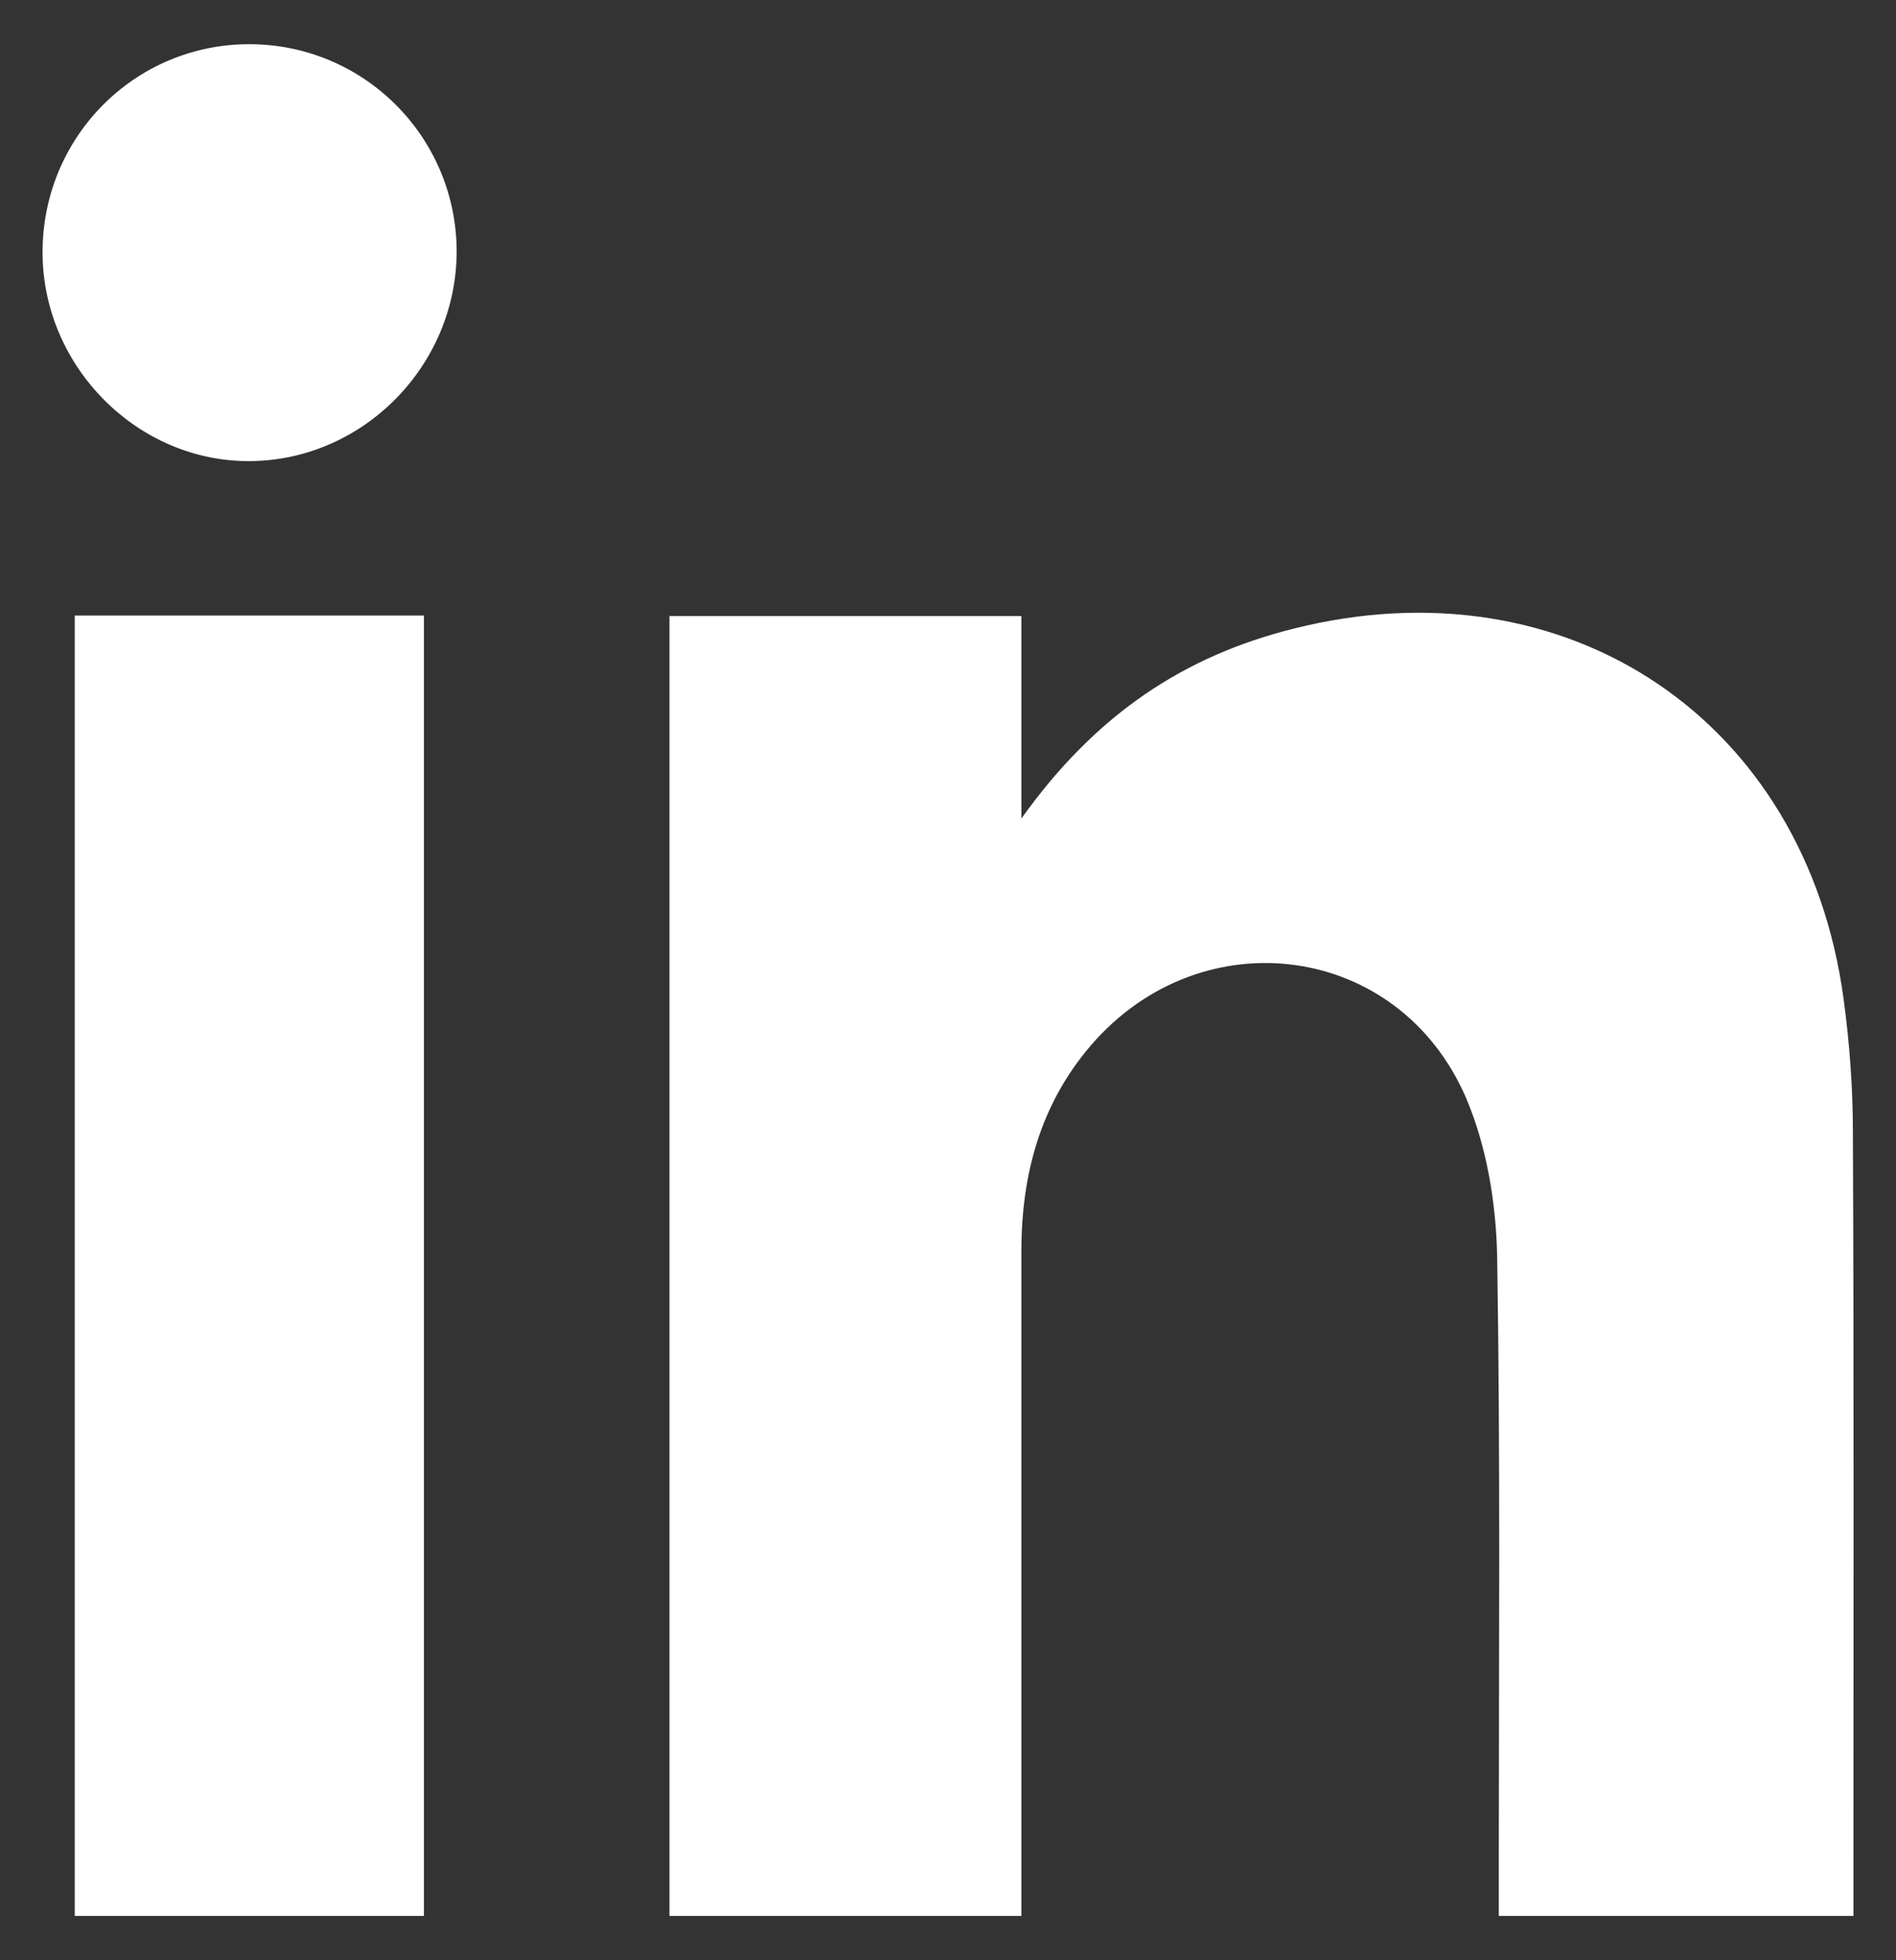
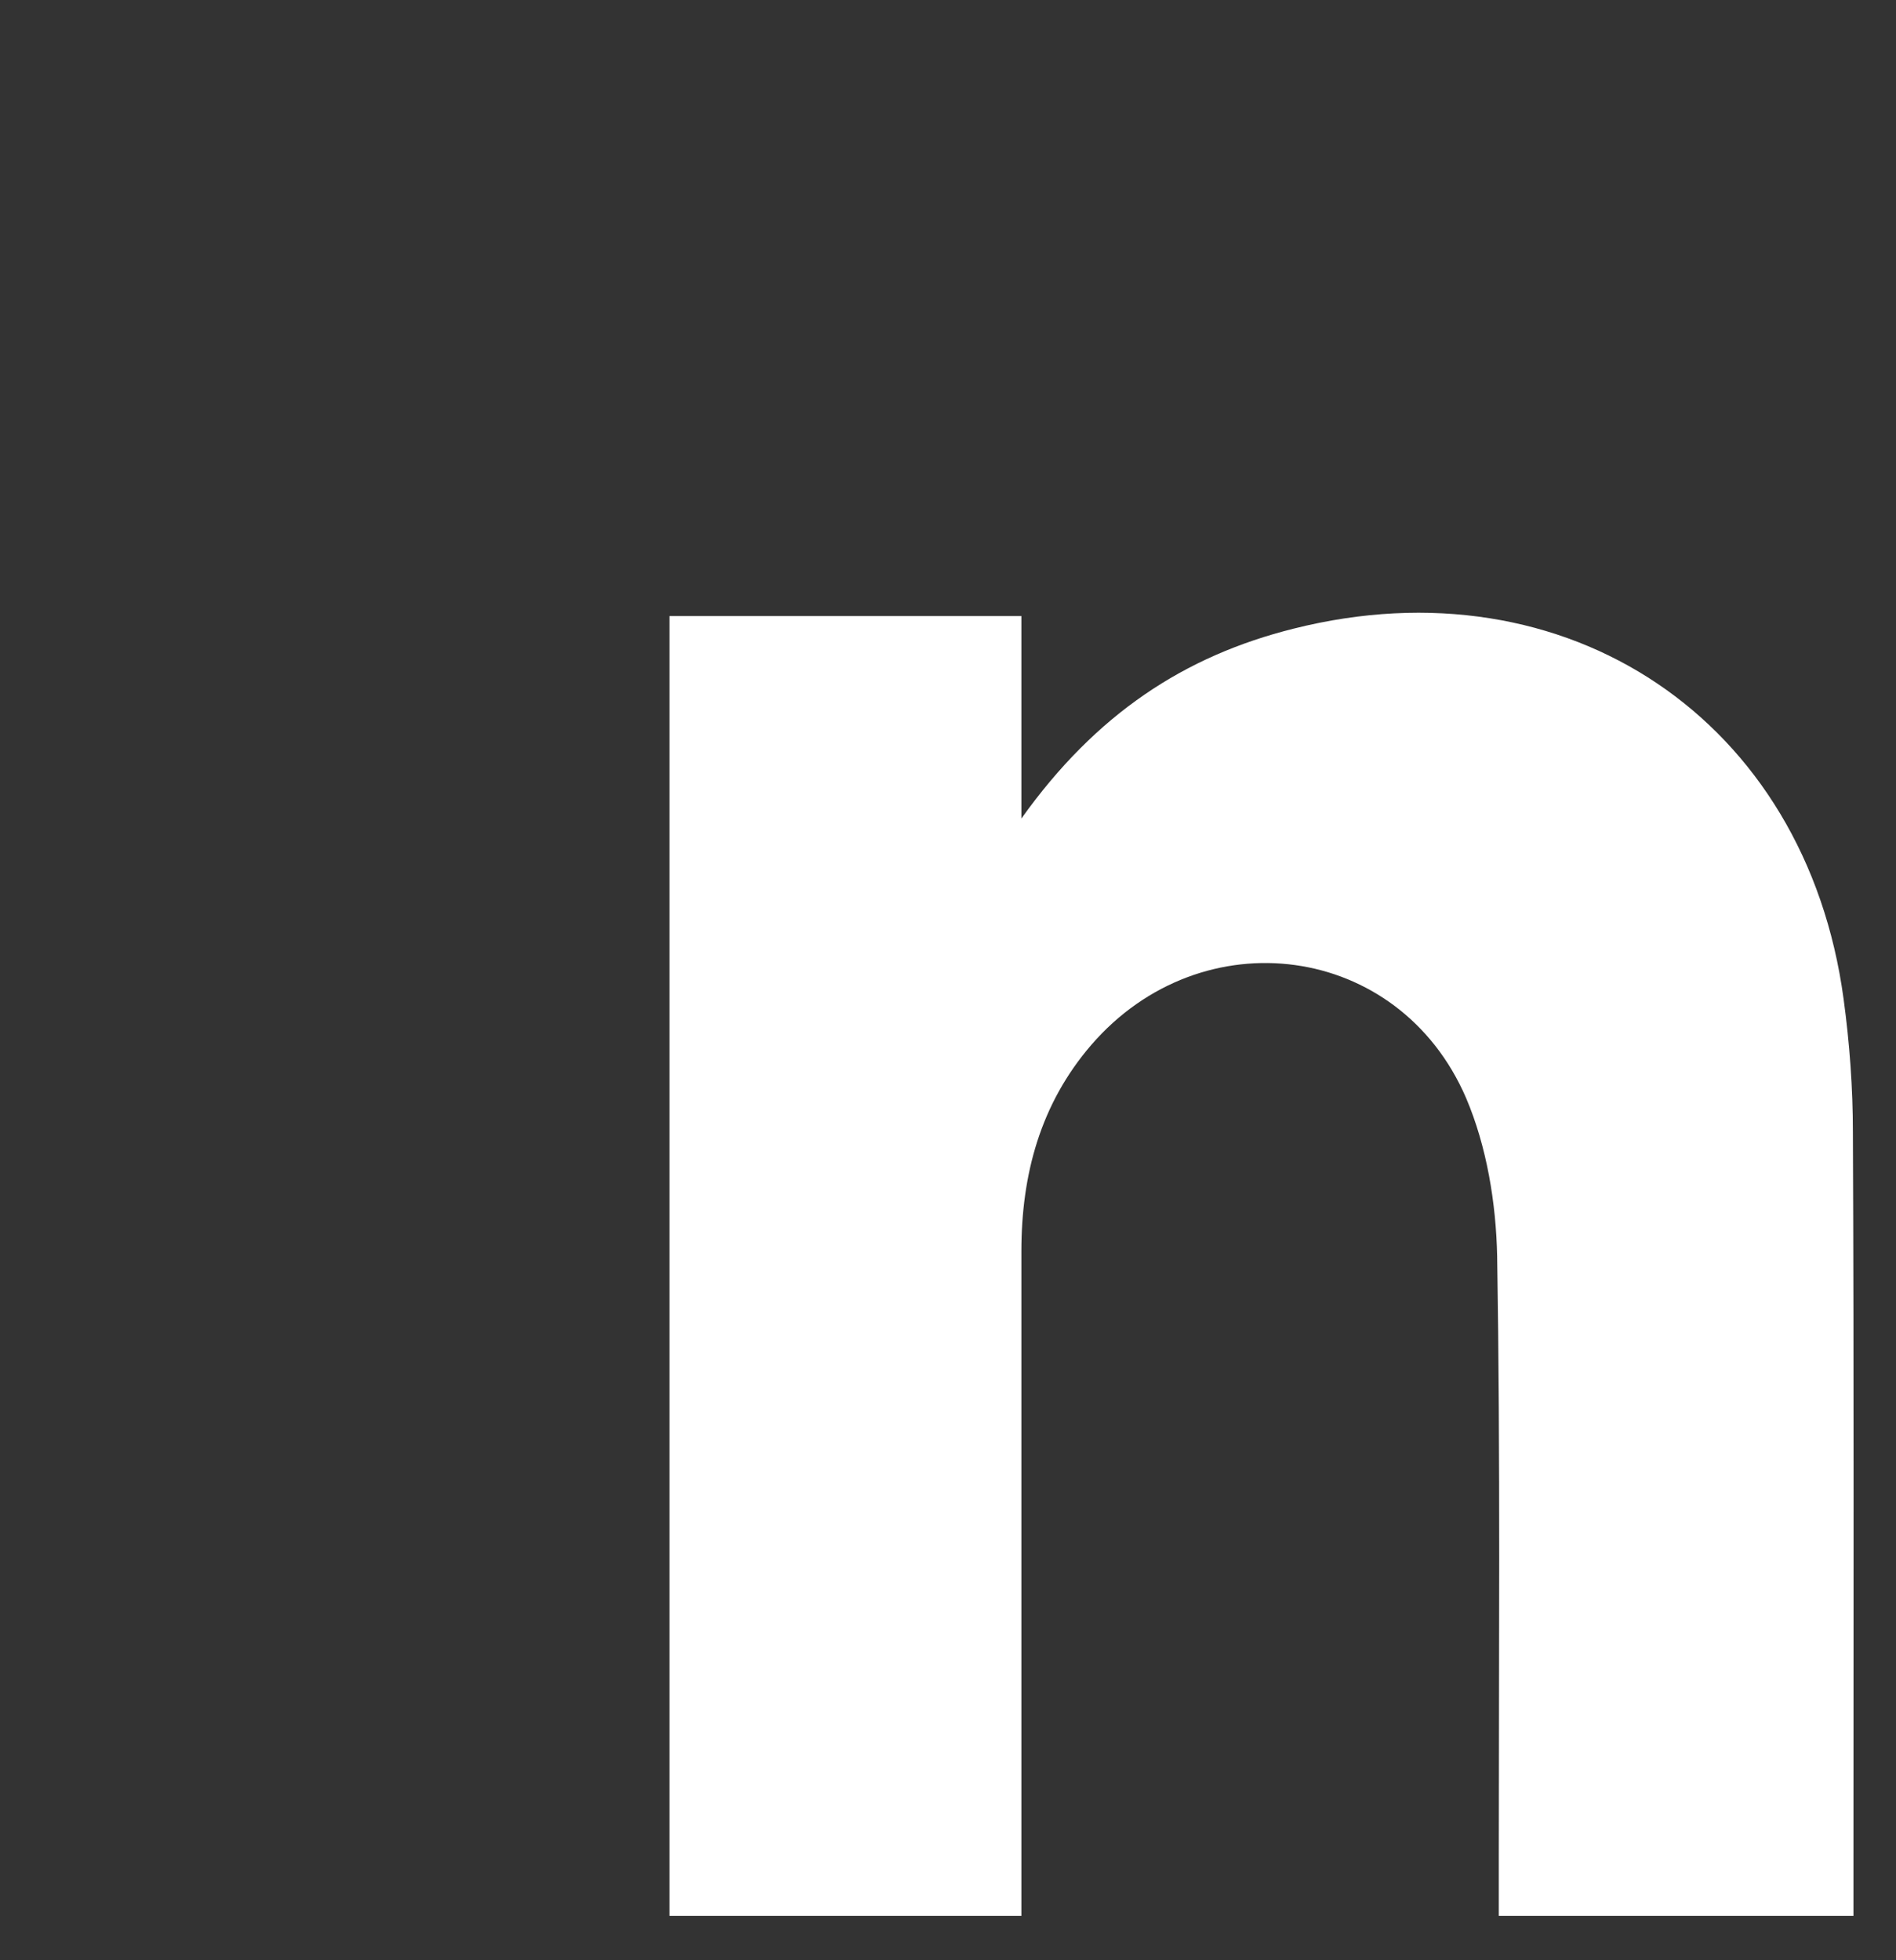
<svg xmlns="http://www.w3.org/2000/svg" version="1.1" id="Camada_1" x="0px" y="0px" viewBox="0 0 347.5 359.2" style="enable-background:new 0 0 347.5 359.2;" xml:space="preserve">
  <rect x="0" y="0" width="347.5" height="359.2" fill="#333333" stroke="none" />
  <style type="text/css">
	.st0{fill:#FFFFFF;}
</style>
  <g>
    <path class="st0" d="M339.6,207.5c0-8.1-0.6-16.3-1.7-24.4c-6.9-51.2-50.7-80.5-100.8-67.9c-20,5-36.2,15.6-49.9,34.8   c0-14.2,0-25.4,0-37.1c-22.1,0-43,0-64.5,0c0,79.6,0,158.7,0,238.2c21.5,0,42.5,0,64.5,0c0-3.7,0-6.9,0-10.2c0-37.2,0-74.4,0-111.6   c0-14.1,3.5-27,12.8-37.8c20.3-23.5,56.4-18.8,68.7,9.7c3.8,8.9,5.5,19.3,5.7,29c0.6,36.9,0.3,73.8,0.3,110.7c0,3.2,0,6.5,0,10.2   c21.8,0,42.6,0,65,0c0-3.4,0-6.8,0-10.3C339.7,296.4,339.8,252,339.6,207.5z" />
-     <path class="st0" d="M13.7,351.1c21.5,0,42.5,0,64,0c0-79.6,0-158.7,0-238.3c-21.5,0-42.5,0-64,0C13.7,192.5,13.7,271.5,13.7,351.1   z" />
-     <path class="st0" d="M45.5,8.1C24.5,8.2,7.7,25.3,7.8,46.4c0.1,20.9,17.5,38.3,38.1,38.1C66.7,84.3,83.7,66.9,83.7,46   C83.6,24.9,66.5,8,45.5,8.1z" />
  </g>
</svg>